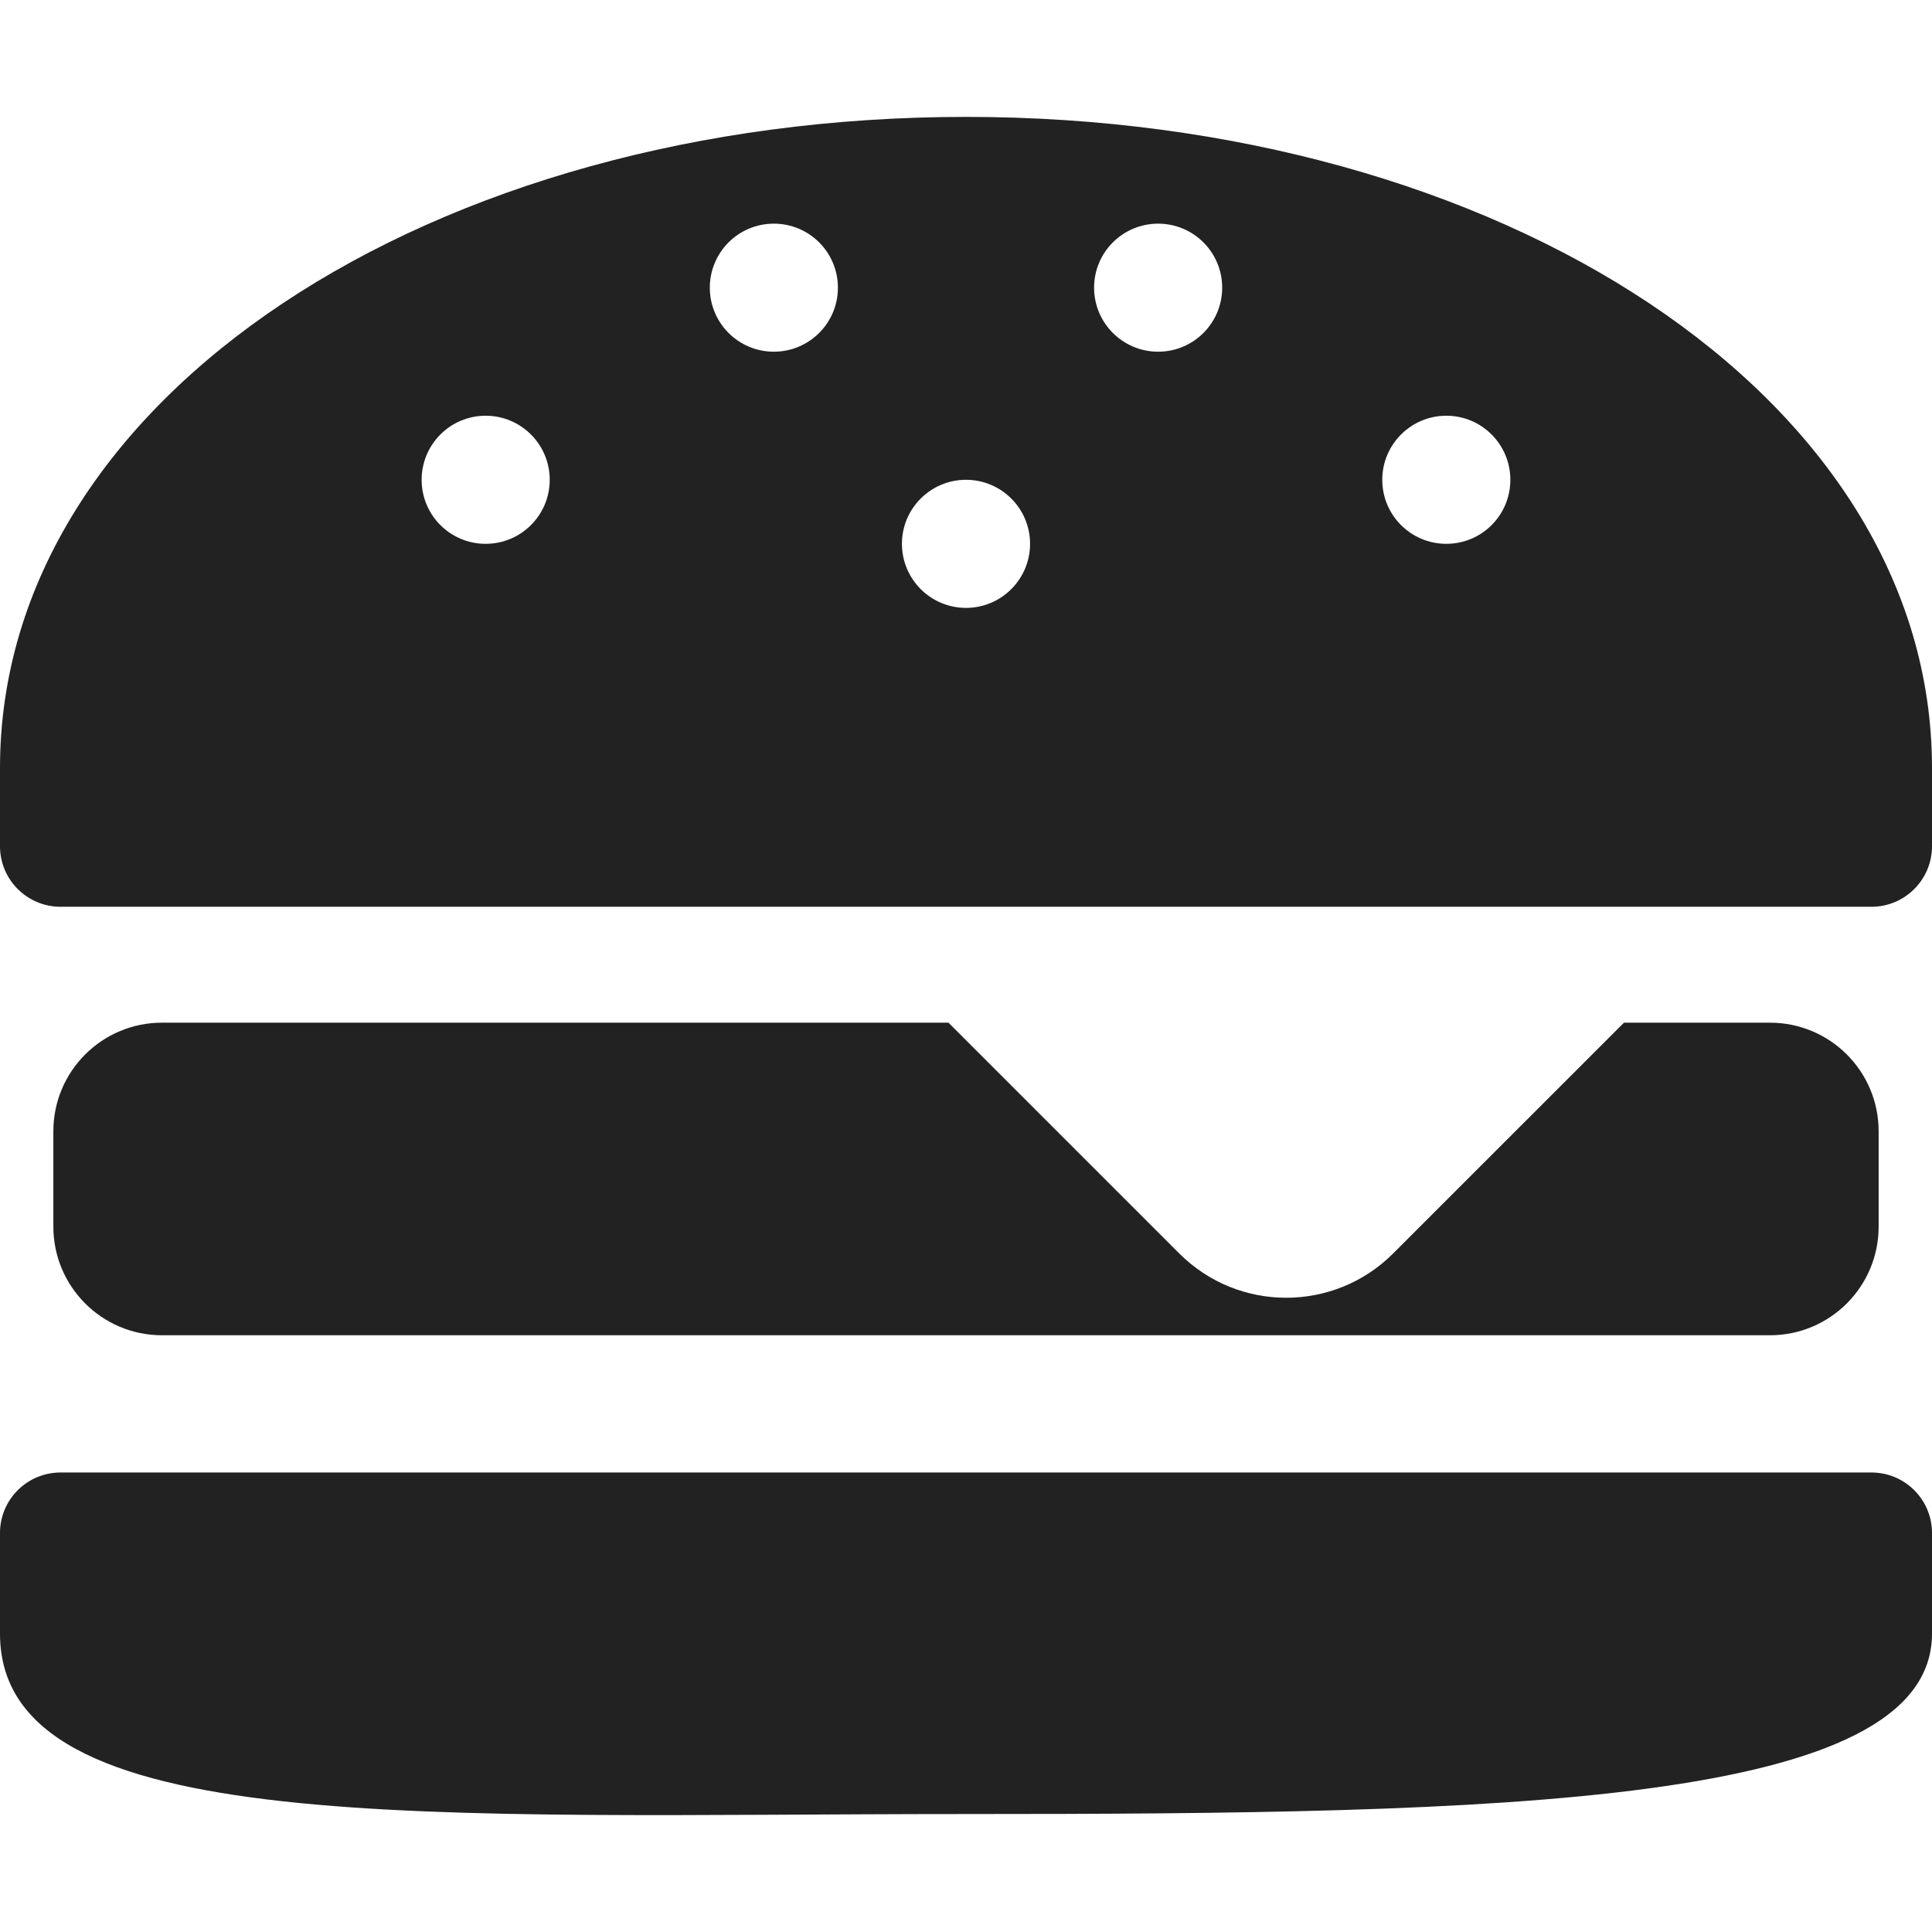
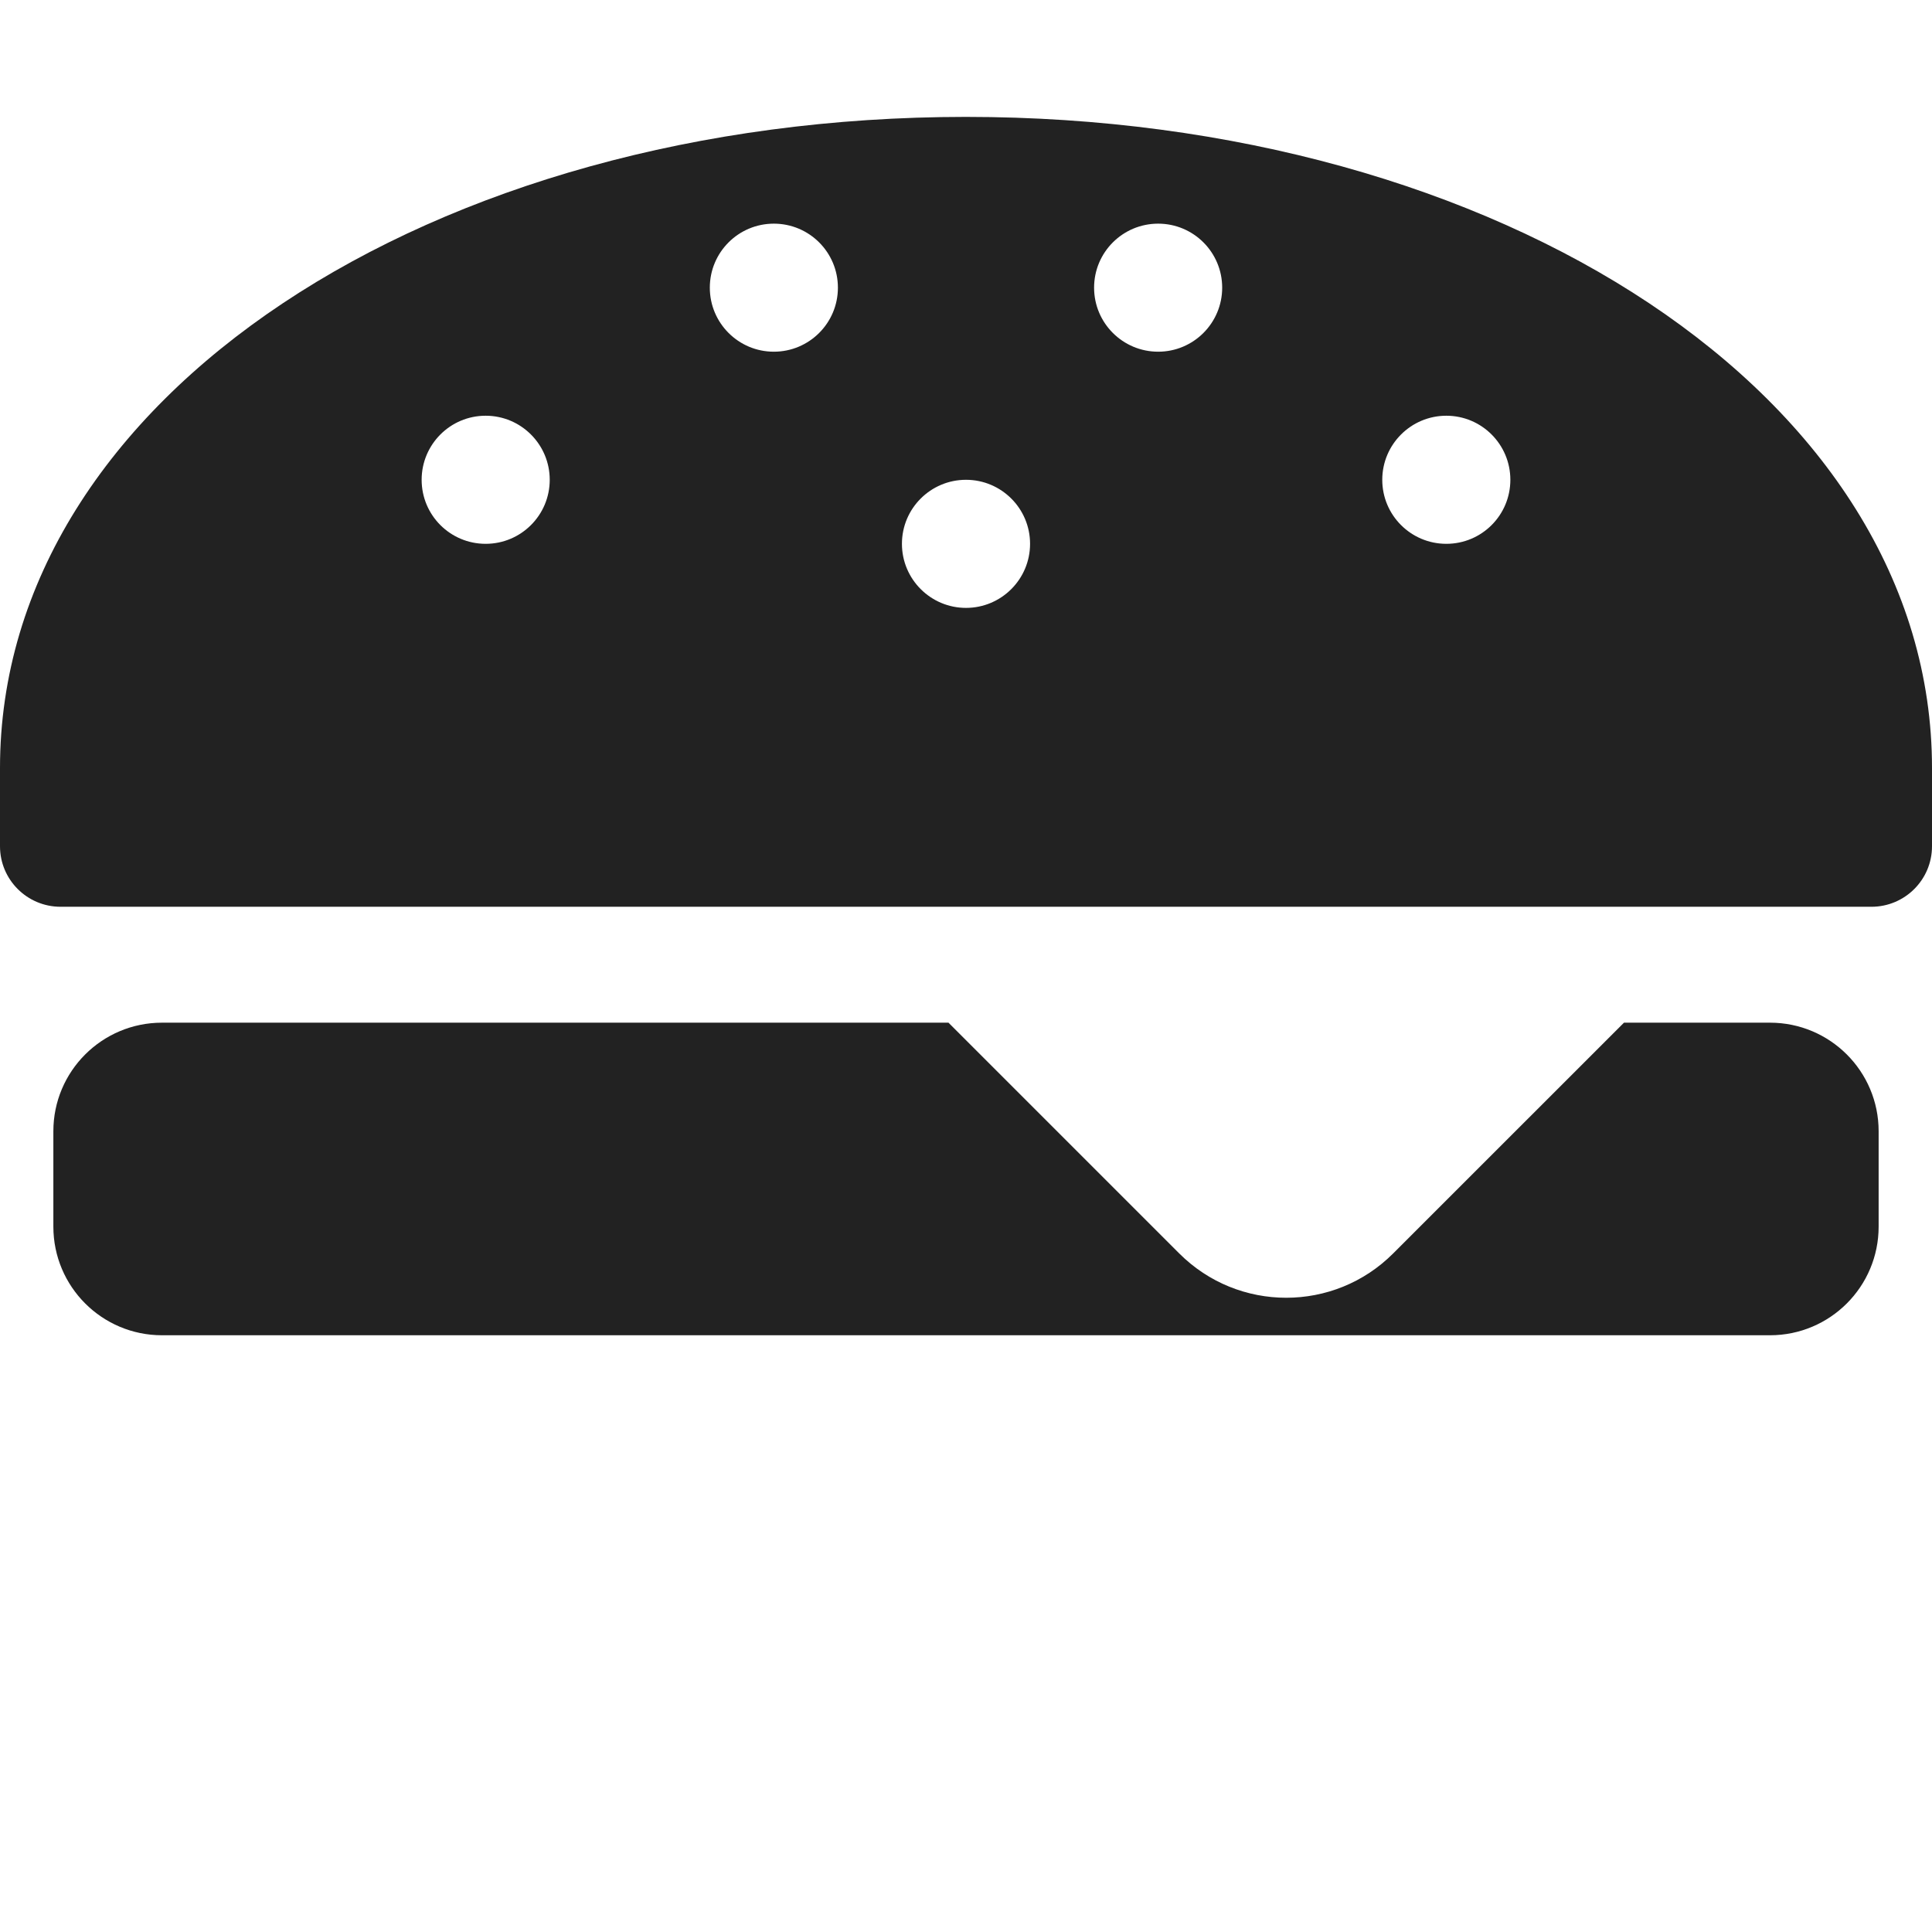
<svg xmlns="http://www.w3.org/2000/svg" id="_x32_" version="1.1" viewBox="0 0 512 512">
  <defs>
    <style>
      .st0 {
        fill: #222;
      }
    </style>
  </defs>
-   <path class="st0" d="M495.957,390.227H16.044c-8.859,0-16.044,7.174-16.044,16.022v26.685c0,54.749,114.619,47.804,256,47.804s256-2.185,256-47.804v-26.685c0-8.848-7.185-16.022-16.043-16.022Z" />
  <path class="st0" d="M42.934,353.858h426.13c15.913,0,28.794-12.891,28.794-28.794v-25.272c0-15.891-12.881-28.771-28.794-28.771h-38.694l-61.163,61.152c-15.652,15.662-41.033,15.662-56.696,0l-61.152-61.152H42.934c-15.913,0-28.793,12.88-28.793,28.771v25.272c0,15.903,12.881,28.794,28.793,28.794Z" />
  <path class="st0" d="M256,30.977C114.62,30.977,0,105.107,0,203.531v20.739c0,8.848,7.185,16.032,16.044,16.032h479.913c8.858,0,16.043-7.185,16.043-16.032v-20.739c0-98.424-114.62-172.554-256-172.554ZM128.706,144.118c-9.38,0-16.967-7.586-16.967-16.967,0-9.37,7.587-16.978,16.967-16.978,9.37,0,16.978,7.609,16.978,16.978 0,9.381-7.608,16.967-16.978,16.967ZM205.076,93.205c-9.37,0-16.967-7.598-16.967-16.967,0-9.381,7.598-16.967,16.967-16.967,9.38,0,16.978,7.586,16.978,16.967,0,9.37-7.598,16.967-16.978,16.967ZM256,161.097c-9.37,0-16.978-7.609-16.978-16.978,0-9.37,7.609-16.967,16.978-16.967,9.37,0,16.978,7.598,16.978,16.967,0,9.369-7.609,16.978-16.978,16.978ZM306.924,93.205c-9.38,0-16.978-7.598-16.978-16.967,0-9.381,7.598-16.967,16.978-16.967,9.37,0,16.967,7.586,16.967,16.967-0,9.37-7.598,16.967-16.967,16.967ZM383.293,144.118c-9.37,0-16.978-7.586-16.978-16.967,0-9.37,7.609-16.978,16.978-16.978,9.381,0,16.967,7.609,16.967,16.978,0,9.381-7.586,16.967-16.967,16.967Z" />
</svg>